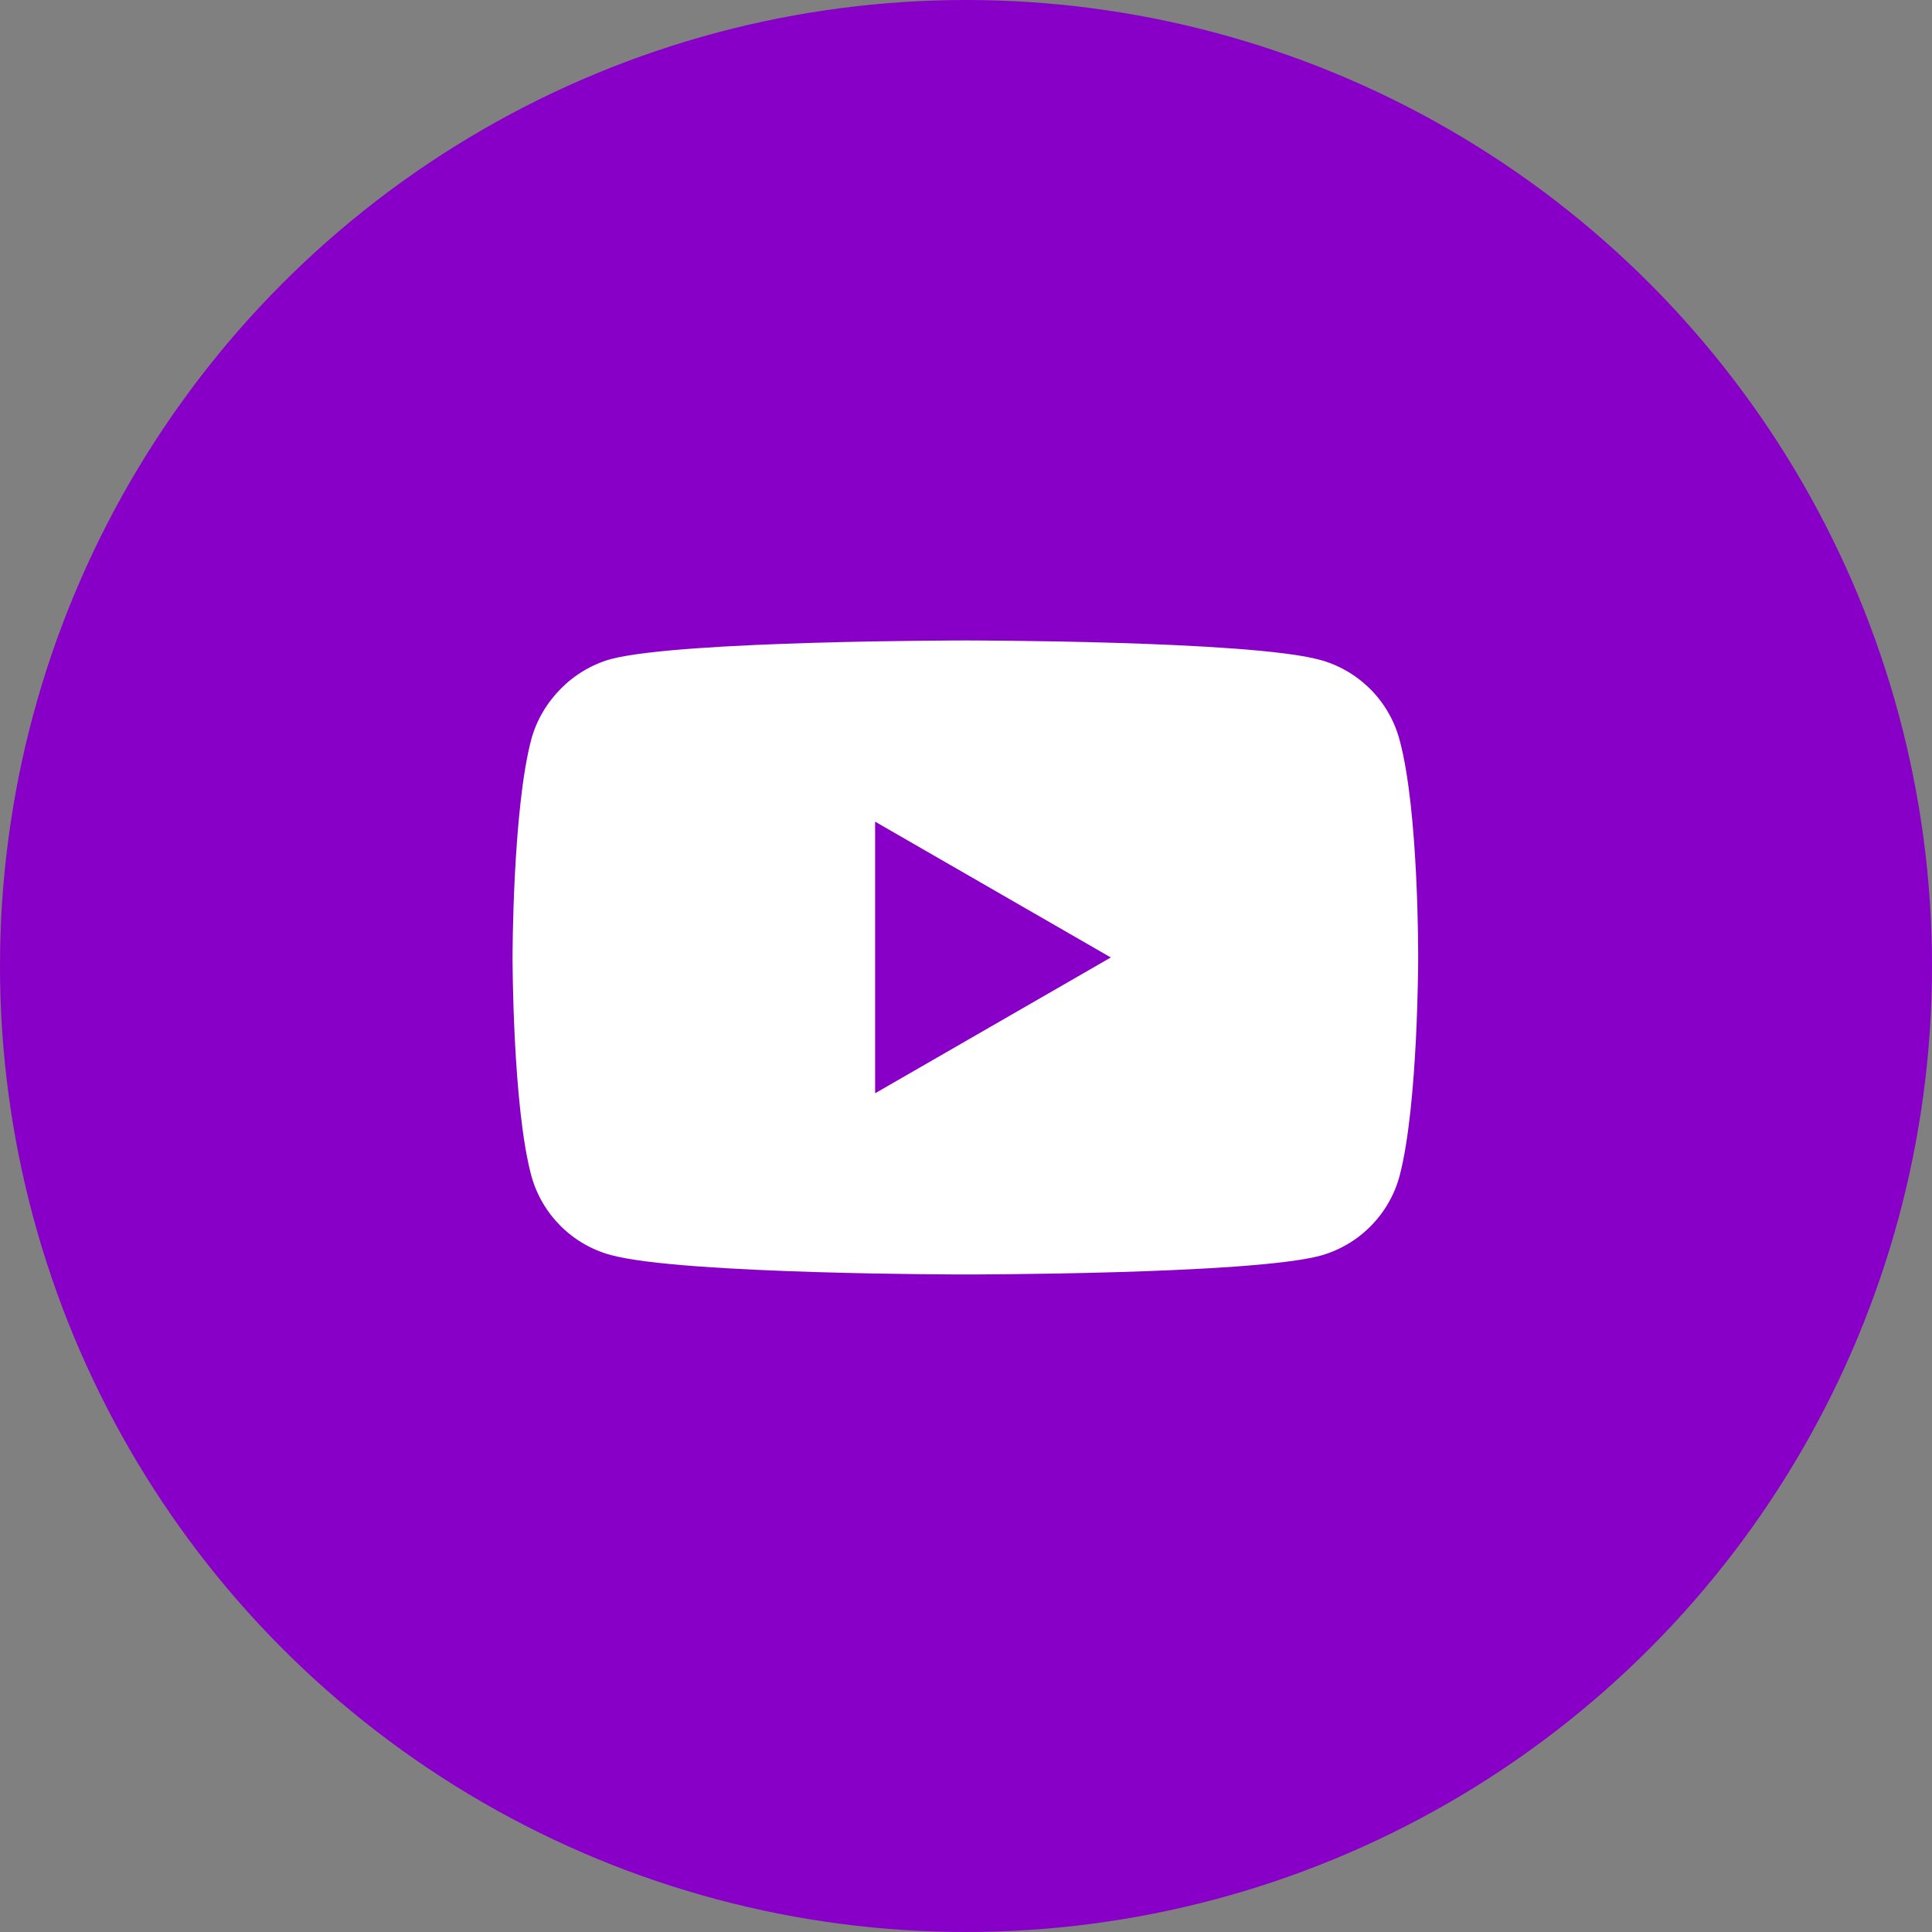
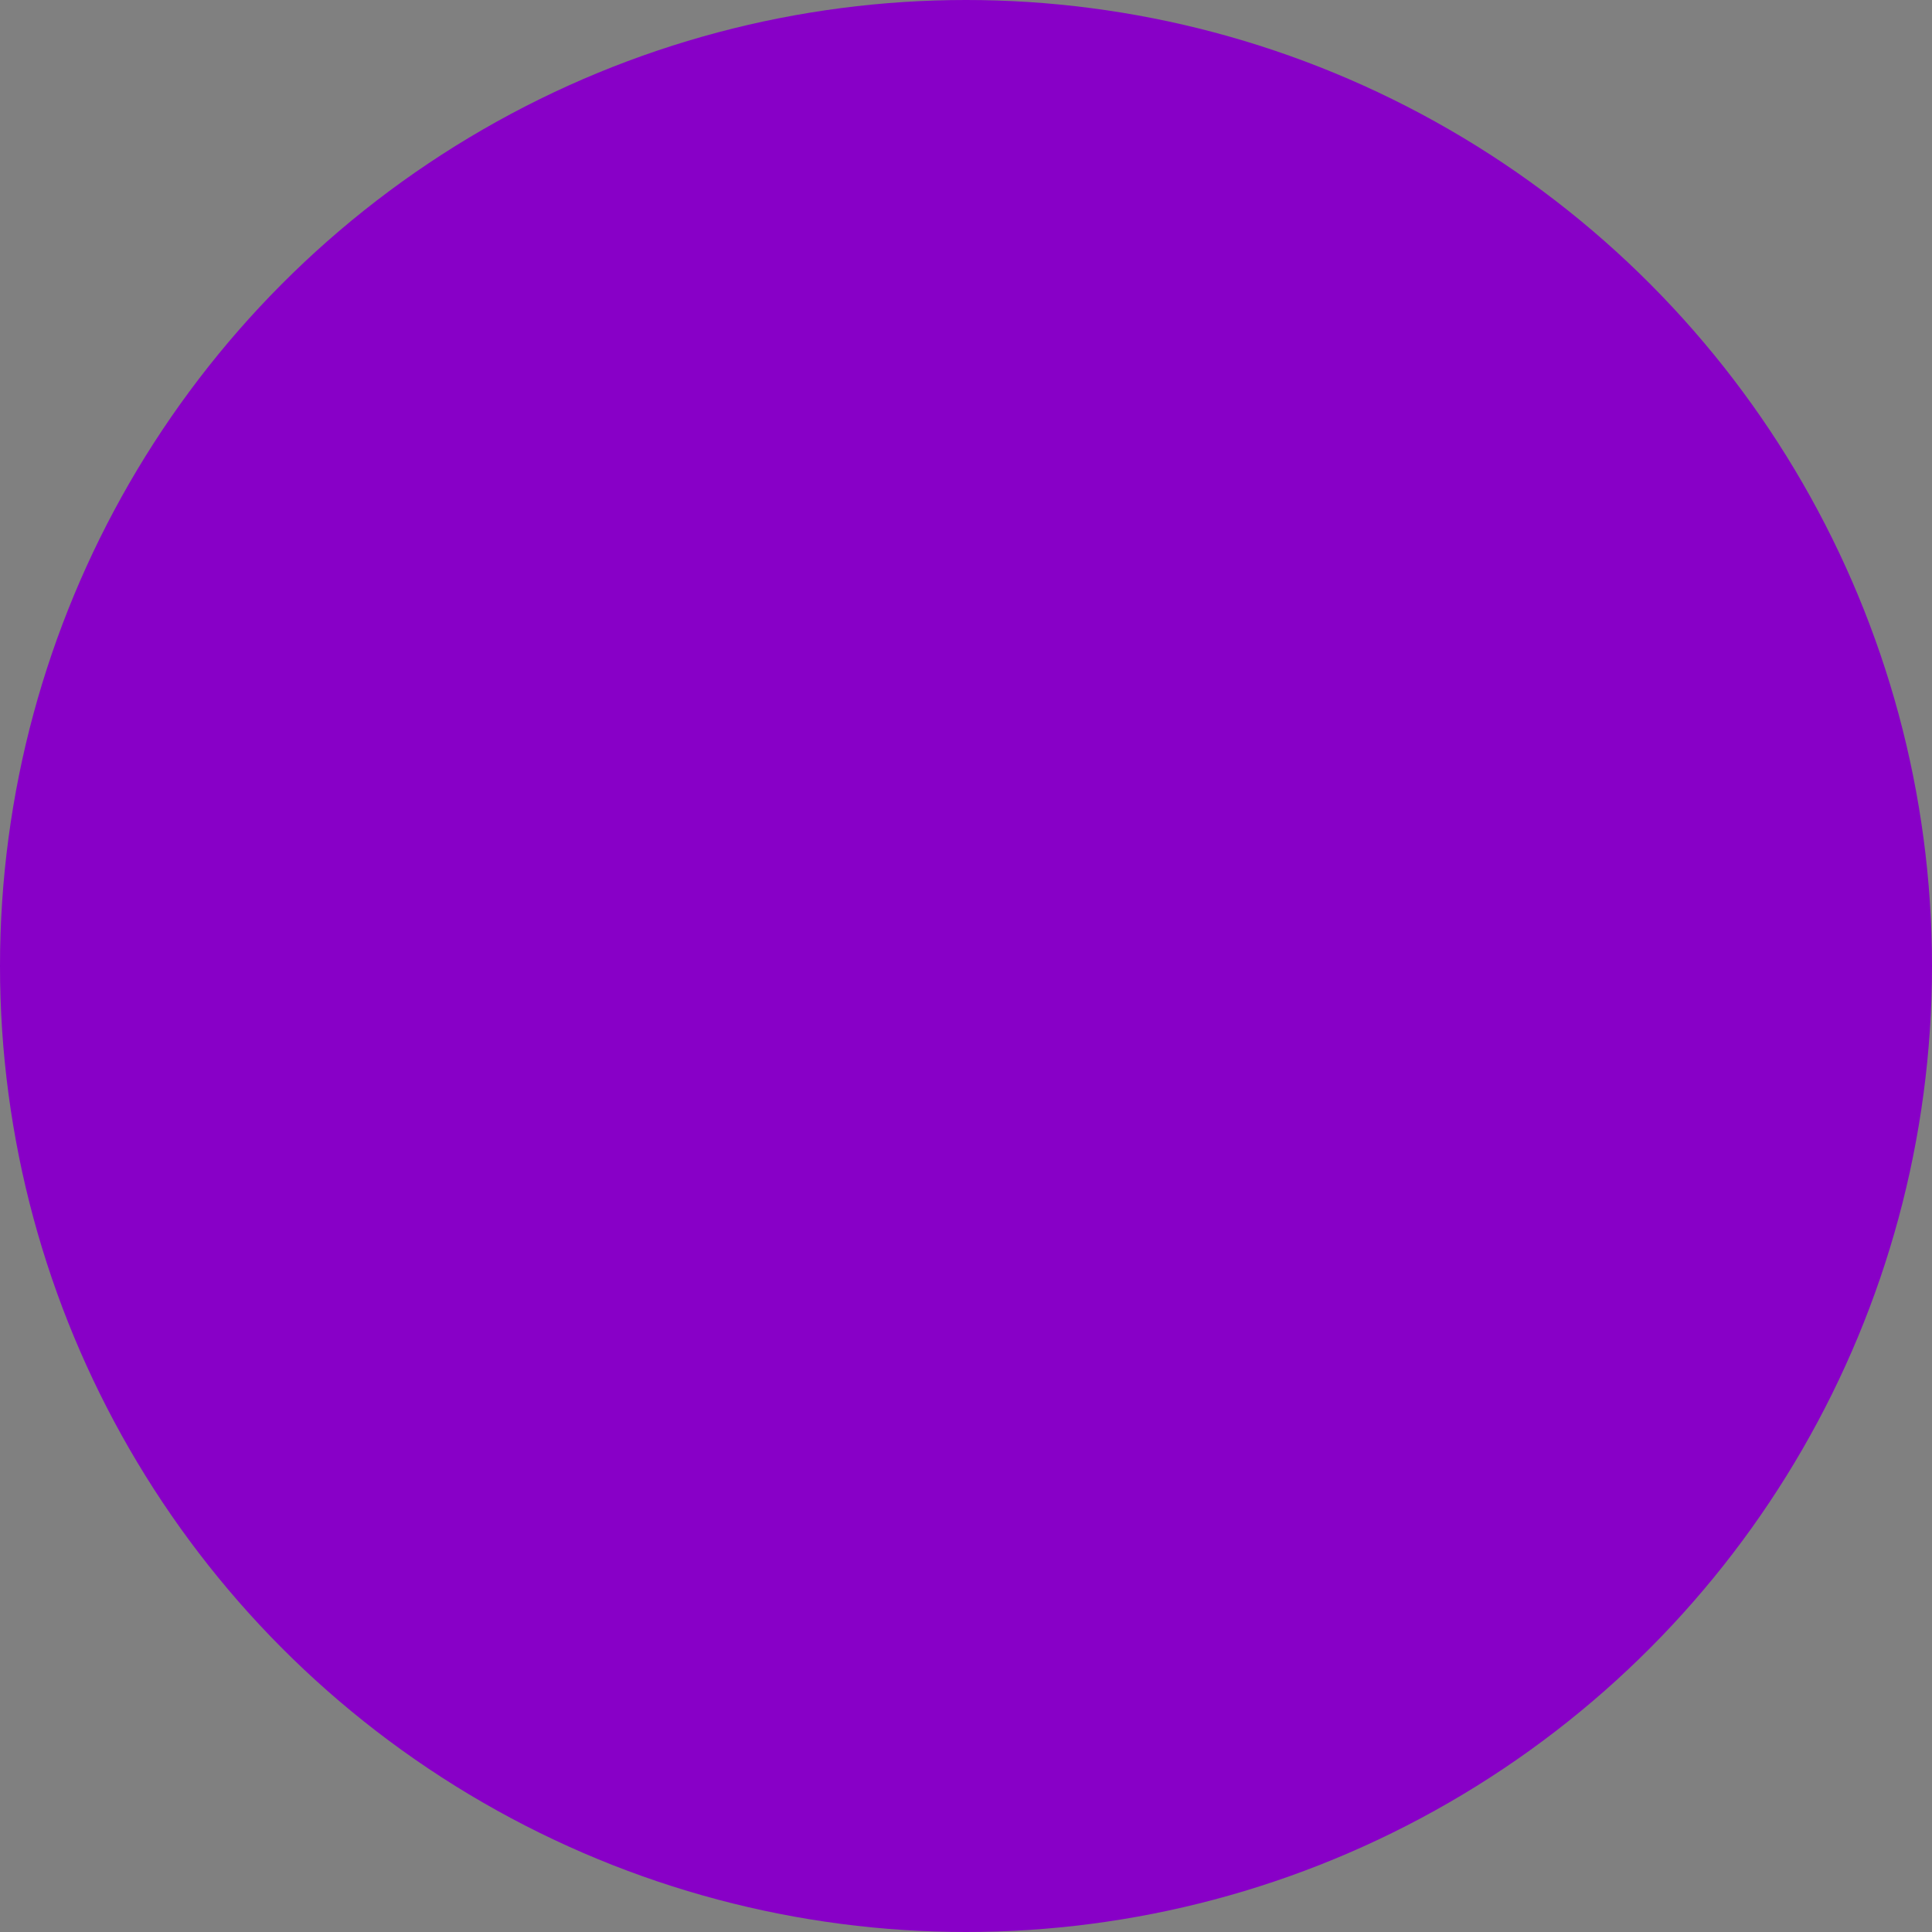
<svg xmlns="http://www.w3.org/2000/svg" width="24" height="24" viewBox="0 0 24 24" fill="none">
  <rect x="0" y="0" width="24" height="24" fill="#808080" stroke="none" />
  <circle cx="12" cy="12" r="12" fill="#8800C7" />
-   <path d="M17.385 9.188C17.256 8.706 16.876 8.326 16.394 8.196C15.514 7.956 11.992 7.956 11.992 7.956C11.992 7.956 8.471 7.956 7.59 8.187C7.118 8.317 6.729 8.706 6.599 9.188C6.367 10.068 6.367 11.894 6.367 11.894C6.367 11.894 6.367 13.729 6.599 14.6C6.729 15.082 7.108 15.462 7.59 15.591C8.48 15.832 11.992 15.832 11.992 15.832C11.992 15.832 15.514 15.832 16.394 15.601C16.876 15.471 17.256 15.091 17.386 14.609C17.617 13.729 17.617 11.903 17.617 11.903C17.617 11.903 17.626 10.068 17.385 9.188V9.188ZM10.871 13.581V10.207L13.799 11.894L10.871 13.581Z" fill="white" />
</svg>